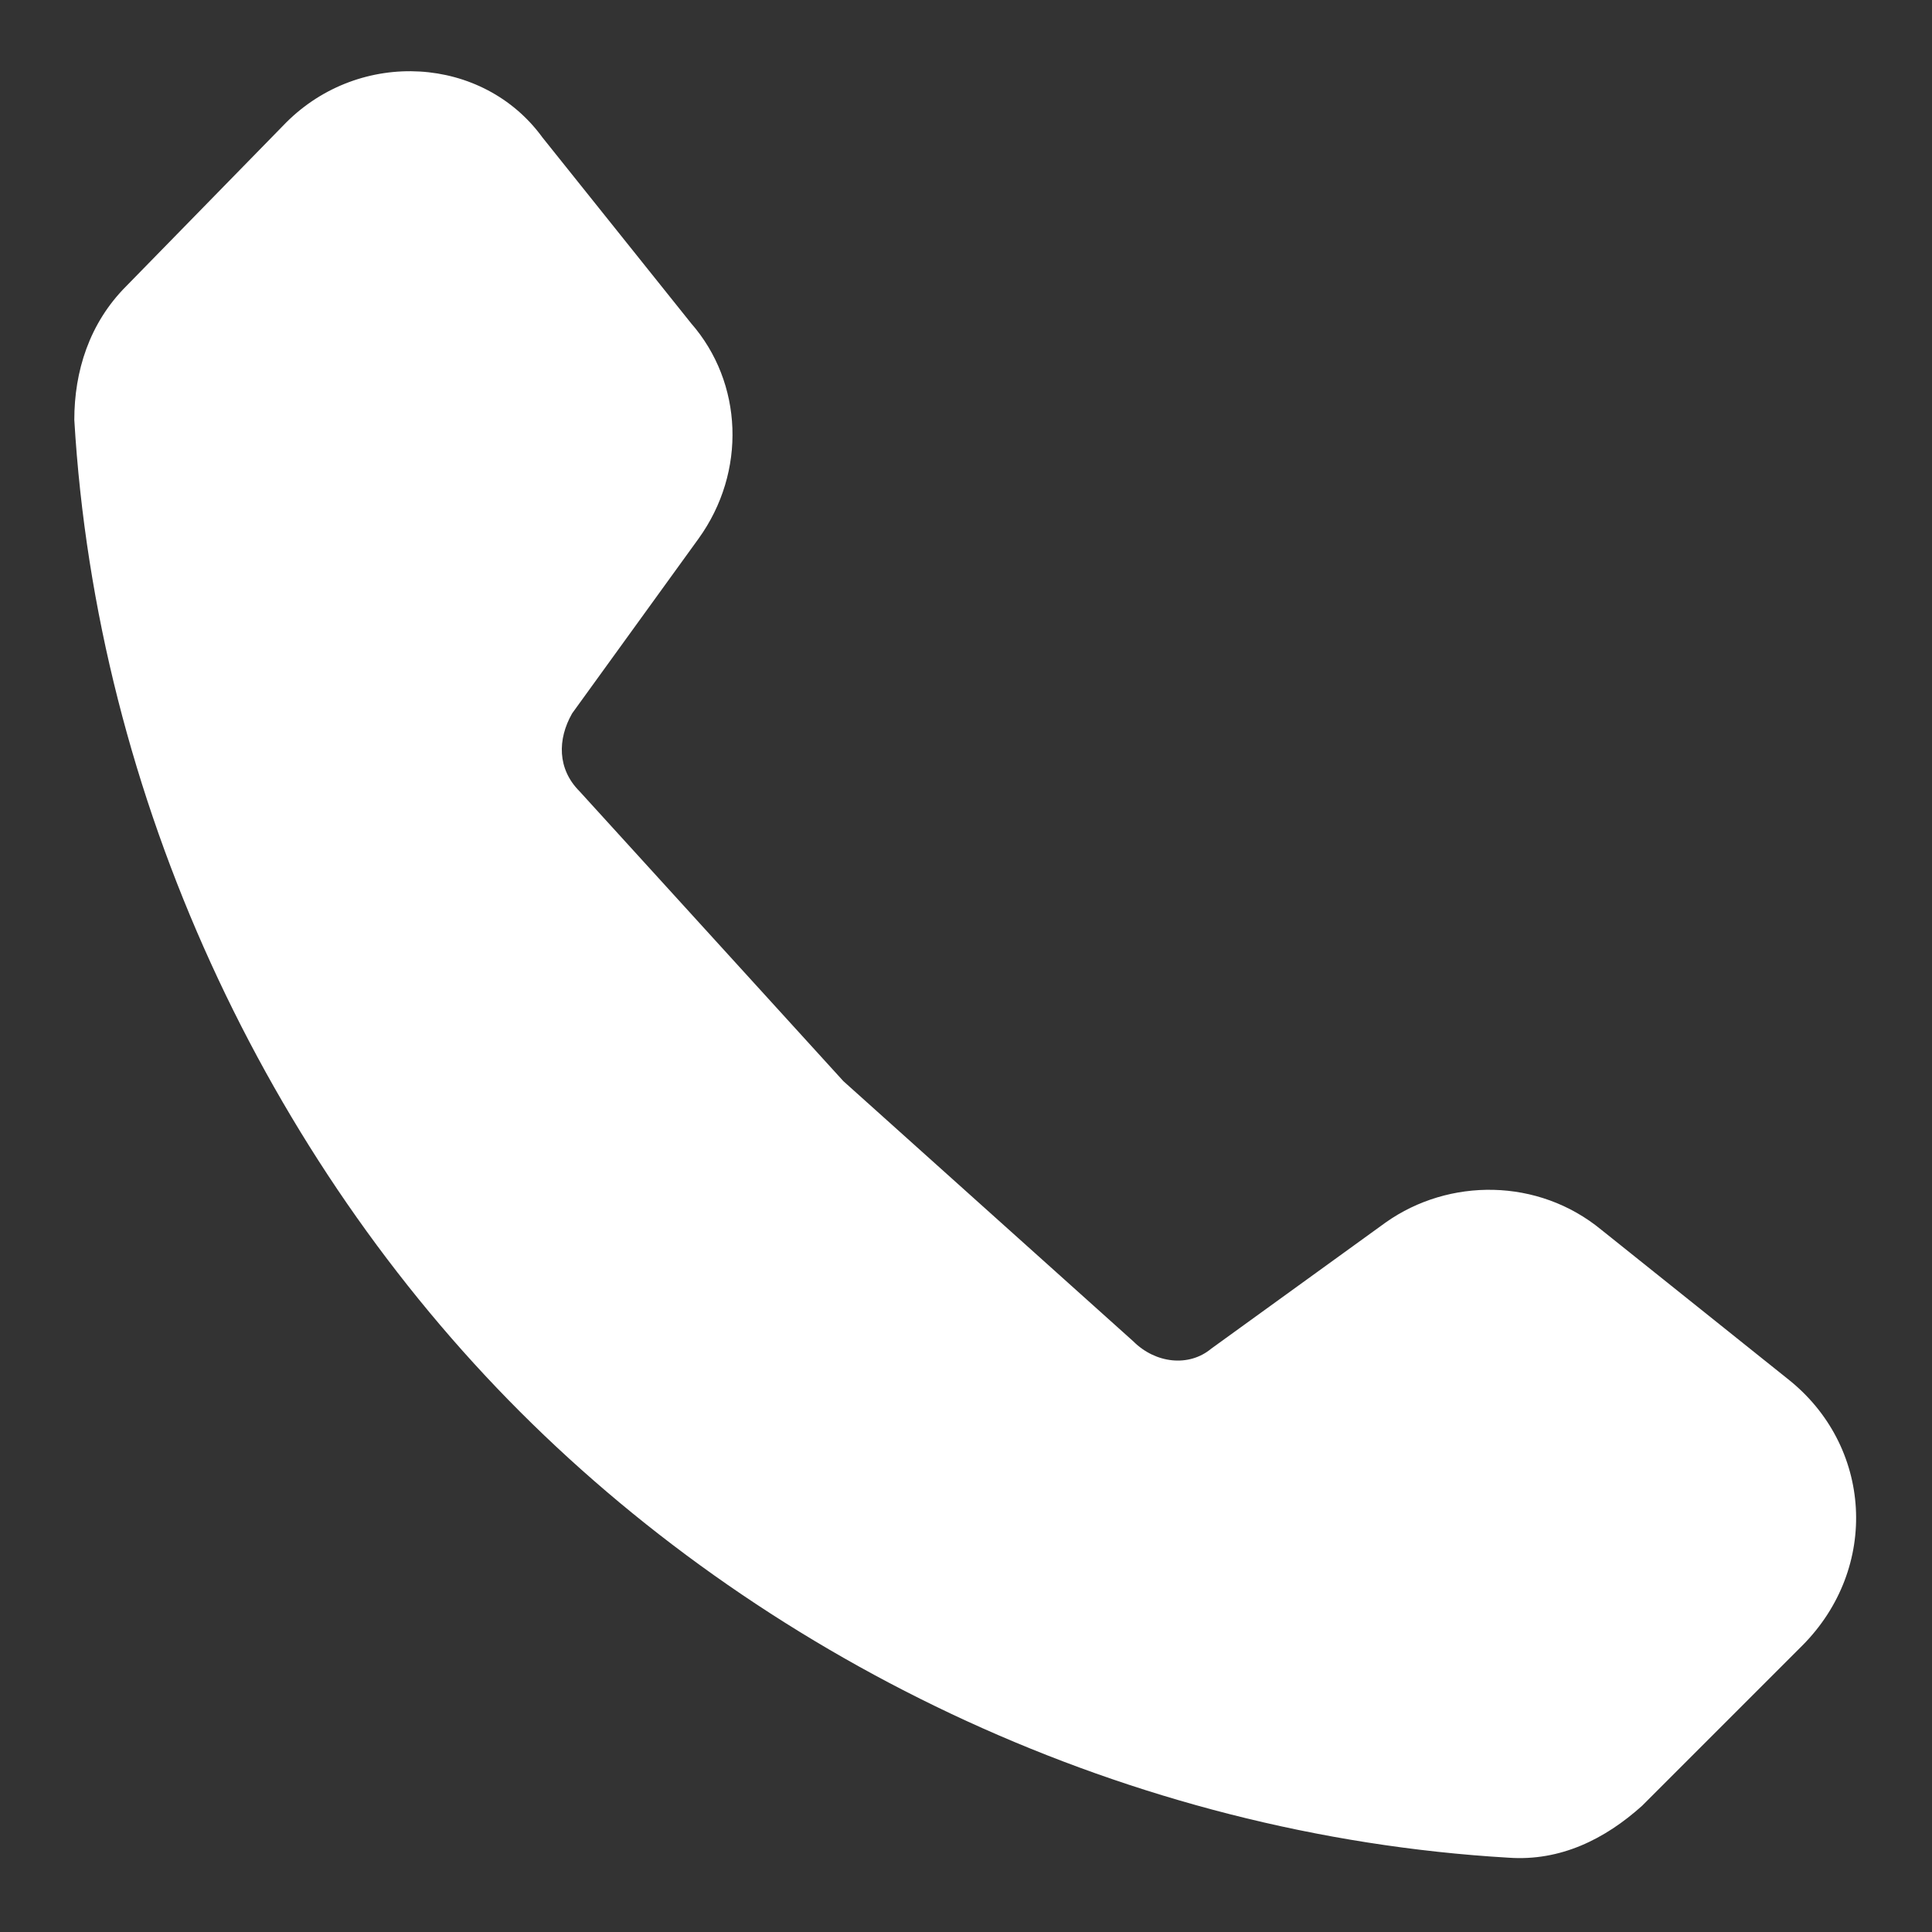
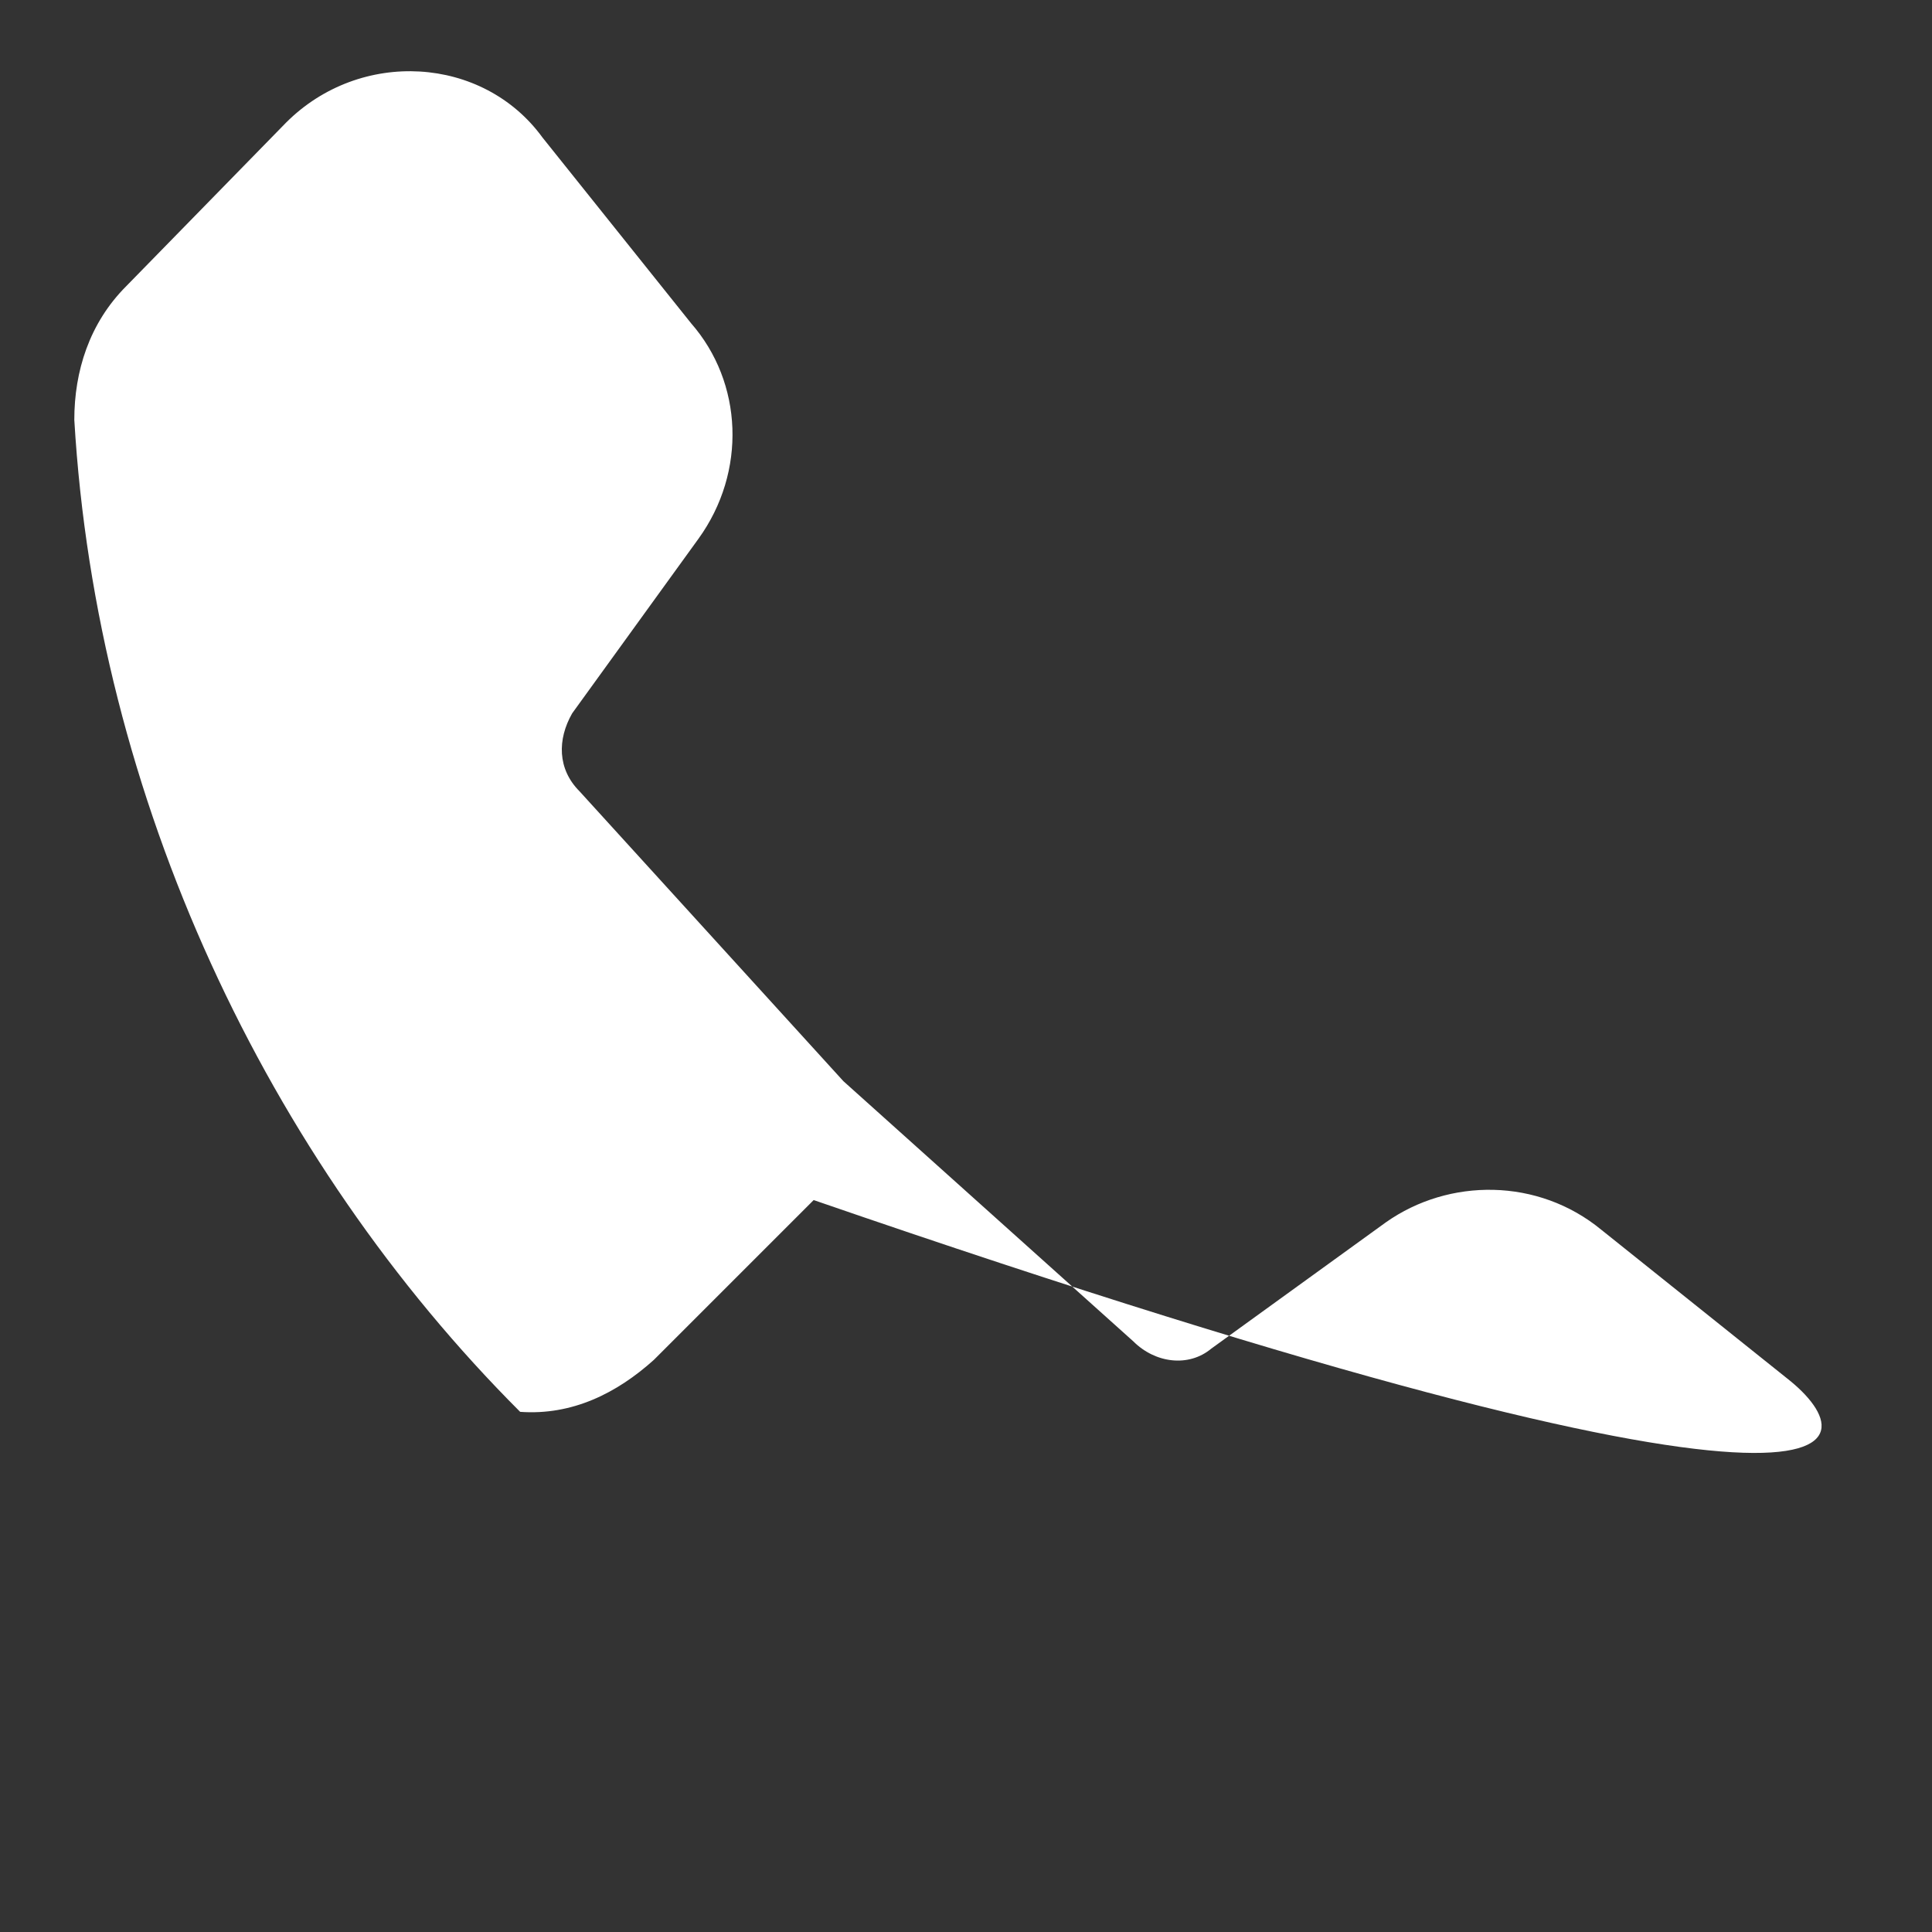
<svg xmlns="http://www.w3.org/2000/svg" x="0px" y="0px" width="52px" height="52px" viewBox="0 0 52 52" enable-background="new 0 0 52 52" xml:space="preserve">
  <rect x="0" y="0" width="52" height="52" fill="#333333" stroke="none" />
-   <path fill="#FFFFFF" d="M48.1,37.1l-5-4c-1.7-1.4-4.1-1.4-5.8-0.2l-4.7,3.4c-0.6,0.5-1.5,0.4-2.1-0.2l-7.8-7l-7.1-7.8  c-0.6-0.6-0.6-1.4-0.2-2.1l3.4-4.7c1.3-1.8,1.2-4.2-0.2-5.8l-4-5C13,1.5,9.7,1.3,7.7,3.3L3.4,7.7c-1,1-1.4,2.3-1.4,3.6  c0.6,10.2,5.2,19.9,12,26.7s16.4,11.4,26.6,12c1.4,0.1,2.6-0.5,3.6-1.4l4.3-4.3C50.6,42.2,50.4,38.9,48.1,37.1z" />
+   <path fill="#FFFFFF" d="M48.1,37.1l-5-4c-1.7-1.4-4.1-1.4-5.8-0.2l-4.7,3.4c-0.6,0.5-1.5,0.4-2.1-0.2l-7.8-7l-7.1-7.8  c-0.6-0.6-0.6-1.4-0.2-2.1l3.4-4.7c1.3-1.8,1.2-4.2-0.2-5.8l-4-5C13,1.5,9.7,1.3,7.7,3.3L3.4,7.7c-1,1-1.4,2.3-1.4,3.6  c0.6,10.2,5.2,19.9,12,26.7c1.4,0.1,2.6-0.5,3.6-1.4l4.3-4.3C50.6,42.2,50.4,38.9,48.1,37.1z" />
</svg>